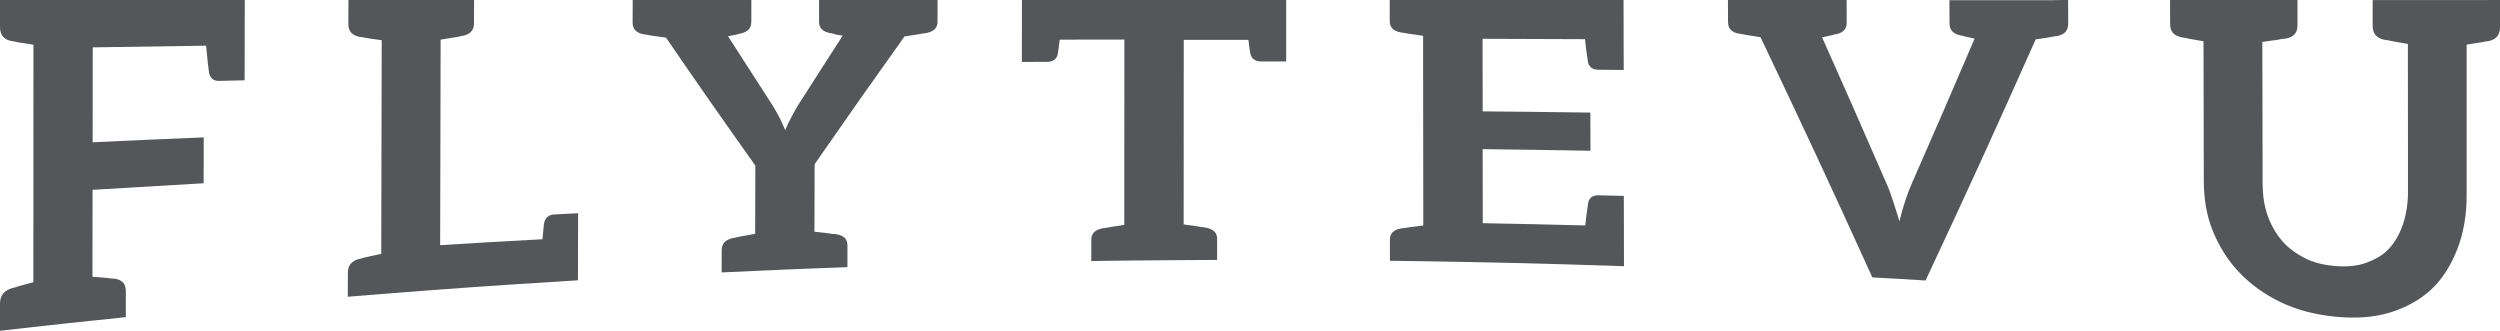
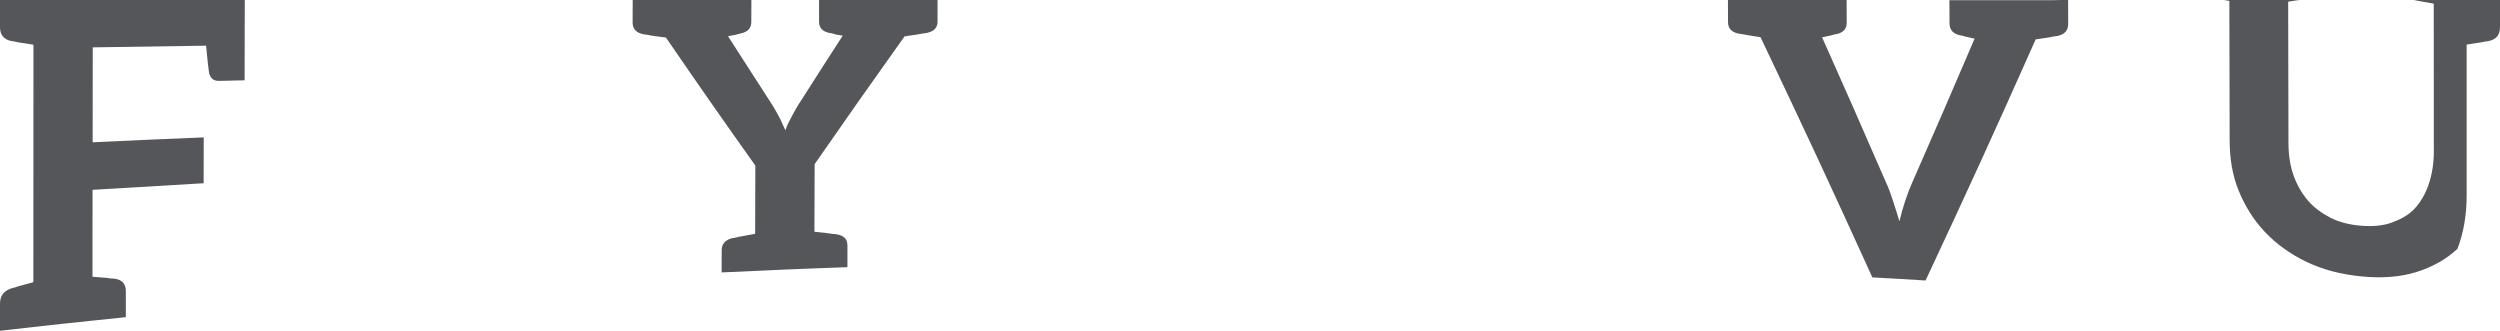
<svg xmlns="http://www.w3.org/2000/svg" version="1.1" id="Layer_1" x="0px" y="0px" viewBox="0 0 266.04 35.2" style="enable-background:new 0 0 266.04 35.2;" xml:space="preserve">
  <style type="text/css"> .st0{fill:#54565A;} </style>
  <g>
    <g>
      <path class="st0" d="M26.05,0c0,1.26,0,1.89-0.01,3.15c0,0.41,0,0.62,0,1.04c0,1.75,0,2.62-0.01,4.36c-0.08,0-0.11,0-0.19,0 c-0.22,0.01-0.34,0.01-0.56,0.01c-0.79,0.02-1.18,0.03-1.96,0.05c-0.61,0.01-0.93-0.29-1.07-0.84c-0.05-0.36-0.18-1.32-0.32-2.91 c-4.82,0.07-7.24,0.1-12.06,0.18c0,4.04,0,6.06-0.01,10.1c4.73-0.22,7.09-0.33,11.82-0.52c0,1.95,0,2.93-0.01,4.88 c-4.73,0.27-7.09,0.41-11.82,0.7c0,3.7,0,5.55-0.01,9.25c0.56,0.04,1.07,0.09,1.4,0.11c0.33,0.02,0.56,0.09,0.7,0.08 c0.14-0.01,0.23,0.02,0.28,0.02c0.79,0.12,1.17,0.55,1.17,1.34c0,1.1,0,1.65,0,2.75c-1.42,0.14-2.13,0.22-3.55,0.37 c-2.52,0.26-3.78,0.4-6.3,0.68C2.13,34.96,1.42,35.04,0,35.2c0-1.15,0-1.72,0-2.87c0-0.83,0.37-1.35,1.17-1.63 c0.05,0,0.14-0.06,0.28-0.08c0.14-0.01,0.37-0.13,0.7-0.21c0.33-0.08,0.84-0.23,1.4-0.38c0-10.11,0-15.16,0.01-25.27 c-0.56-0.09-1.07-0.18-1.4-0.22C1.82,4.5,1.59,4.41,1.45,4.41C1.31,4.36,1.22,4.36,1.17,4.36C0.38,4.18,0,3.7,0,2.87 C0,1.72,0,1.15,0,0c1.42,0,2.13,0,3.56,0c8.1,0,12.15,0,20.25,0c0.43,0,0.65,0,1.08,0C25.35,0,25.58,0,26.05,0z" />
-       <path class="st0" d="M61.52,22.69c0,1.67-0.01,2.5-0.01,4.17c0,0.31,0,0.47,0,0.78c0,0.87,0,1.31-0.01,2.19 c-0.45,0.03-0.67,0.04-1.12,0.07c-0.06,0-0.08,0.01-0.14,0.01c-7.88,0.49-11.81,0.76-19.68,1.38c-1.42,0.11-2.13,0.17-3.55,0.29 c0-1.03,0-1.55,0.01-2.58c0-0.74,0.38-1.21,1.17-1.44c0.05,0,0.14-0.01,0.28-0.06c0.14-0.05,0.37-0.11,0.7-0.18 c0.33-0.07,0.84-0.19,1.4-0.31c0.02-9.09,0.03-13.64,0.05-22.73c-0.56-0.08-1.07-0.16-1.4-0.2c-0.33-0.04-0.56-0.12-0.7-0.12 c-0.14-0.04-0.23-0.04-0.28-0.04c-0.79-0.17-1.17-0.6-1.17-1.34c0-1.03,0-1.55,0.01-2.58c1.42,0,2.13,0,3.55,0 c2.51,0,3.76,0,6.27,0c1.42,0,2.13,0,3.55,0c0,1,0,1.5-0.01,2.49c0,0.72-0.38,1.14-1.17,1.32c-0.05,0-0.14,0-0.28,0.05 c-0.14,0.04-0.37,0.09-0.7,0.13c-0.33,0.05-0.84,0.14-1.4,0.23c-0.02,8.75-0.03,13.12-0.05,21.87c4.36-0.27,6.54-0.4,10.89-0.63 c0.1-1.05,0.14-1.63,0.19-1.8c0.14-0.51,0.47-0.81,1.08-0.84C60,22.76,60.51,22.74,61.52,22.69z" />
      <path class="st0" d="M99.77,0c0,0.92,0,1.38,0,2.3c0,0.66-0.38,1.05-1.17,1.21c-0.09,0-0.14,0.04-0.28,0.04 c-0.14,0-0.37,0.08-0.7,0.12c-0.33,0.04-0.8,0.12-1.36,0.2c-3.83,5.37-5.74,8.09-9.57,13.6c-0.01,2.88-0.01,4.32-0.02,7.19 c0.56,0.06,1.03,0.12,1.36,0.15c0.33,0.03,0.56,0.1,0.7,0.09c0.14,0,0.23,0.03,0.28,0.03c0.8,0.13,1.17,0.51,1.17,1.18 c0,0.93,0,1.39,0,2.32c-1.4,0.05-2.11,0.08-3.51,0.13c-2.53,0.1-3.79,0.15-6.32,0.27c-1.42,0.06-2.13,0.1-3.56,0.16 c0-0.95,0-1.42,0.01-2.37c0-0.68,0.38-1.1,1.17-1.29c0.05,0,0.19-0.01,0.33-0.05c0.14-0.05,0.38-0.1,0.7-0.15 c0.33-0.05,0.79-0.15,1.36-0.25c0.01-2.9,0.01-4.36,0.02-7.26c-3.81-5.37-5.71-8.08-9.51-13.62c-0.56-0.08-1.07-0.15-1.4-0.19 c-0.33-0.04-0.56-0.12-0.7-0.12c-0.14-0.04-0.23-0.04-0.28-0.04c-0.79-0.16-1.17-0.56-1.17-1.26c0-0.96,0-1.44,0.01-2.41 c0.32,0,0.48,0,0.8,0c0.34,0,0.51,0,0.84,0c0.77,0,1.15,0,1.92,0c1.1,0,1.66,0,2.76,0c2.53,0,3.79,0,6.31,0 c0,0.94,0,1.41-0.01,2.35c0,0.68-0.38,1.08-1.17,1.24c-0.05,0-0.09,0.04-0.19,0.04c-0.09,0.04-0.28,0.08-0.47,0.12 c-0.19,0.04-0.42,0.08-0.65,0.12c1.79,2.79,2.68,4.18,4.47,6.94c0.37,0.55,0.65,1.06,0.93,1.57c0.28,0.51,0.47,1.02,0.7,1.5 c0.19-0.52,0.42-1,0.71-1.52c0.28-0.52,0.56-1.04,0.94-1.6c1.78-2.8,2.68-4.19,4.46-6.95c-0.23-0.04-0.51-0.08-0.7-0.11 c-0.19-0.04-0.33-0.12-0.42-0.12c-0.09-0.04-0.19-0.04-0.23-0.04c-0.8-0.15-1.17-0.55-1.17-1.22c0-0.93,0-1.4,0-2.33 c2.53,0,3.79,0,6.31,0c1.1,0,1.66,0,2.76,0c0.79,0,1.18,0,1.96,0c0.34,0,0.5,0,0.84,0C99.33,0,99.48,0,99.77,0z" />
-       <path class="st0" d="M136.87,0c0,2.62,0,3.93,0,6.54c-0.08,0-0.11,0-0.19,0c-0.22,0-0.34,0-0.56,0c-0.77,0-1.15,0-1.92,0 c-0.61,0-0.98-0.27-1.12-0.73c-0.05-0.23-0.14-0.73-0.23-1.57c-2.75,0-4.13,0-6.88,0c0,7.86-0.01,11.78-0.01,19.64 c0.56,0.07,1.03,0.15,1.36,0.19c0.33,0.04,0.56,0.11,0.7,0.11c0.14,0,0.24,0.04,0.28,0.04c0.8,0.15,1.22,0.53,1.22,1.18 c0,0.9,0,1.35,0,2.26c-1.42,0-2.13,0.01-3.56,0.02c-2.53,0.02-3.79,0.03-6.32,0.05c-1.41,0.02-2.11,0.02-3.51,0.05 c0-0.91,0-1.36,0-2.27c0-0.65,0.38-1.04,1.17-1.21c0.05,0,0.14-0.04,0.28-0.04c0.14,0,0.37-0.08,0.7-0.12 c0.33-0.04,0.8-0.12,1.36-0.21c0.01-7.89,0.01-11.83,0.01-19.72c-2.75,0-4.13,0.01-6.88,0.01c-0.09,0.85-0.19,1.39-0.23,1.62 c-0.14,0.46-0.47,0.73-1.08,0.74c-0.79,0-1.18,0.01-1.97,0.01c-0.22,0-0.34,0-0.56,0c-0.08,0-0.11,0-0.19,0 c0-2.64,0.01-3.96,0.01-6.6c0.28,0,0.42,0,0.7,0c0.02,0,0.03,0,0.05,0c10.64,0,15.96,0,26.61,0C136.42,0,136.57,0,136.87,0z" />
-       <path class="st0" d="M172.77,0c0,1.1,0,1.65,0.01,2.74c0,0.58,0,0.87,0,1.45c0,1.3,0,1.95,0.01,3.25c-0.09,0-0.14,0-0.23,0 c-0.22,0-0.34,0-0.56,0c-0.77-0.01-1.15-0.01-1.92-0.02c-0.61,0-0.94-0.28-1.08-0.75c-0.05-0.31-0.19-1.13-0.33-2.5 c-4.36-0.02-6.54-0.03-10.9-0.04c0,3.09,0.01,4.63,0.01,7.72c4.59,0.04,6.88,0.07,11.46,0.13c0,1.62,0,2.44,0.01,4.06 c-4.59-0.08-6.88-0.11-11.47-0.17c0,3.15,0.01,4.73,0.01,7.88c4.36,0.08,6.54,0.13,10.91,0.24c0.14-1.36,0.28-2.18,0.32-2.49 c0.14-0.46,0.47-0.73,1.07-0.72c0.77,0.02,1.15,0.03,1.92,0.05c0.23,0.01,0.34,0.01,0.56,0.01c0.09,0,0.14,0,0.23,0.01 c0,1.3,0,1.95,0.01,3.25c0,0.6,0,0.89,0,1.49c0,1.1,0,1.65,0.01,2.74c-8.54-0.29-12.81-0.39-21.35-0.53 c-1.42-0.02-2.14-0.03-3.56-0.05c0-0.91,0-1.36,0-2.26c0-0.65,0.38-1.03,1.17-1.18c0.05,0,0.14-0.04,0.28-0.03 c0.14,0,0.37-0.07,0.7-0.11c0.33-0.03,0.84-0.11,1.4-0.17c-0.01-8.08-0.01-12.11-0.02-20.19c-0.56-0.08-1.08-0.16-1.4-0.2 c-0.33-0.04-0.56-0.12-0.7-0.12c-0.14,0-0.23-0.04-0.28-0.04c-0.79-0.15-1.17-0.54-1.17-1.19c0-0.91,0-1.36,0-2.26 c1.42,0,2.13,0,3.55,0C159.98,0,164.24,0,172.77,0z" />
      <path class="st0" d="M220.08,0c0,1.01,0,1.51,0.01,2.52c0,0.73-0.37,1.15-1.17,1.31c-0.09,0-0.14,0.04-0.28,0.04 c-0.14,0-0.33,0.08-0.65,0.12c-0.33,0.04-0.79,0.12-1.36,0.2c-4.69,10.53-7.03,15.64-11.72,25.66c-2.26-0.14-3.4-0.21-5.66-0.33 c-4.76-10.46-7.14-15.55-11.9-25.56c-0.56-0.08-0.98-0.17-1.31-0.21c-0.33-0.04-0.56-0.12-0.7-0.12 c-0.14-0.04-0.19-0.04-0.28-0.04c-0.8-0.16-1.17-0.56-1.17-1.24c0-0.94,0-1.41-0.01-2.35c0.65,0,0.98,0,1.64,0 c0.77,0,1.15,0,1.92,0c1.25,0,1.88,0,3.13,0c2.38,0,3.56,0,5.94,0c0,0.96,0,1.44,0.01,2.4c0,0.69-0.37,1.09-1.17,1.25 c-0.05,0-0.14,0-0.23,0.04c-0.09,0.04-0.23,0.08-0.47,0.12c-0.23,0.04-0.47,0.12-0.75,0.16c2.71,6.07,4.06,9.14,6.77,15.37 c0.28,0.58,0.52,1.25,0.75,1.96c0.24,0.71,0.47,1.46,0.71,2.25c0.37-1.54,0.83-2.92,1.35-4.1c2.66-6.06,3.99-9.12,6.65-15.34 c-0.28-0.04-0.52-0.13-0.75-0.17c-0.23-0.04-0.42-0.09-0.52-0.13c-0.09-0.04-0.19-0.04-0.23-0.04c-0.8-0.17-1.17-0.59-1.17-1.3 c0-0.98,0-1.47-0.01-2.45c2.39,0,3.59,0,5.99,0c1.25,0,1.88,0,3.13,0c0.77,0,1.15,0,1.92,0C219.13,0,219.45,0,220.08,0z" />
-       <path class="st0" d="M266.04,0c0,1.15,0,1.72,0,2.87c0,0.83-0.37,1.31-1.17,1.49c-0.05,0-0.14,0.05-0.28,0.04 c-0.14,0-0.37,0.09-0.7,0.13c-0.33,0.04-0.84,0.13-1.4,0.22c0,6.43,0,9.65,0,16.08c0,2.07-0.33,3.97-0.98,5.65 c-0.65,1.67-1.54,3.15-2.75,4.29c-1.19,1.12-2.71,1.96-4.43,2.49c-1.73,0.53-3.68,0.65-5.83,0.44c-2.15-0.21-4.11-0.73-5.84-1.56 c-1.73-0.84-3.2-1.91-4.39-3.17c-1.22-1.29-2.15-2.8-2.81-4.44c-0.66-1.64-0.94-3.43-0.94-5.34c-0.01-5.92-0.02-8.88-0.03-14.8 c-0.56-0.1-1.08-0.19-1.4-0.24c-0.33-0.05-0.56-0.14-0.7-0.14c-0.14,0-0.23-0.05-0.28-0.05c-0.8-0.18-1.17-0.63-1.17-1.37 c0-1.04,0-1.55-0.01-2.59c1.42,0,2.13,0,3.55,0c2.51,0,3.76,0,6.27,0c1.5,0,2.24,0,3.74,0c0,1.08,0,1.61,0,2.69 c0,0.78-0.37,1.23-1.17,1.4c-0.05,0-0.19,0.04-0.33,0.04c-0.14,0-0.42,0.09-0.79,0.13c-0.37,0.04-0.89,0.12-1.45,0.21 c0.01,6.01,0.02,9.01,0.03,15.02c0,1.26,0.17,2.41,0.52,3.41c0.34,0.99,0.89,1.96,1.55,2.73c0.66,0.77,1.45,1.33,2.38,1.82 c0.94,0.49,2.05,0.76,3.27,0.86c1.21,0.1,2.33,0.01,3.27-0.33c0.93-0.34,1.77-0.78,2.43-1.48c0.65-0.7,1.15-1.57,1.49-2.56 c0.34-0.98,0.56-2.18,0.56-3.5c0-6.31-0.01-9.46-0.01-15.76c-0.56-0.1-1.07-0.2-1.45-0.26c-0.37-0.05-0.65-0.15-0.8-0.15 c-0.14,0-0.28-0.05-0.33-0.05c-0.79-0.2-1.17-0.67-1.17-1.46c0-1.1,0-1.65,0-2.75c1.5,0,2.24,0,3.74,0c2.51,0,3.76,0,6.27,0 C263.91,0,264.62,0,266.04,0z" />
+       <path class="st0" d="M266.04,0c0,1.15,0,1.72,0,2.87c0,0.83-0.37,1.31-1.17,1.49c-0.05,0-0.14,0.05-0.28,0.04 c-0.14,0-0.37,0.09-0.7,0.13c-0.33,0.04-0.84,0.13-1.4,0.22c0,6.43,0,9.65,0,16.08c0,2.07-0.33,3.97-0.98,5.65 c-1.19,1.12-2.71,1.96-4.43,2.49c-1.73,0.53-3.68,0.65-5.83,0.44c-2.15-0.21-4.11-0.73-5.84-1.56 c-1.73-0.84-3.2-1.91-4.39-3.17c-1.22-1.29-2.15-2.8-2.81-4.44c-0.66-1.64-0.94-3.43-0.94-5.34c-0.01-5.92-0.02-8.88-0.03-14.8 c-0.56-0.1-1.08-0.19-1.4-0.24c-0.33-0.05-0.56-0.14-0.7-0.14c-0.14,0-0.23-0.05-0.28-0.05c-0.8-0.18-1.17-0.63-1.17-1.37 c0-1.04,0-1.55-0.01-2.59c1.42,0,2.13,0,3.55,0c2.51,0,3.76,0,6.27,0c1.5,0,2.24,0,3.74,0c0,1.08,0,1.61,0,2.69 c0,0.78-0.37,1.23-1.17,1.4c-0.05,0-0.19,0.04-0.33,0.04c-0.14,0-0.42,0.09-0.79,0.13c-0.37,0.04-0.89,0.12-1.45,0.21 c0.01,6.01,0.02,9.01,0.03,15.02c0,1.26,0.17,2.41,0.52,3.41c0.34,0.99,0.89,1.96,1.55,2.73c0.66,0.77,1.45,1.33,2.38,1.82 c0.94,0.49,2.05,0.76,3.27,0.86c1.21,0.1,2.33,0.01,3.27-0.33c0.93-0.34,1.77-0.78,2.43-1.48c0.65-0.7,1.15-1.57,1.49-2.56 c0.34-0.98,0.56-2.18,0.56-3.5c0-6.31-0.01-9.46-0.01-15.76c-0.56-0.1-1.07-0.2-1.45-0.26c-0.37-0.05-0.65-0.15-0.8-0.15 c-0.14,0-0.28-0.05-0.33-0.05c-0.79-0.2-1.17-0.67-1.17-1.46c0-1.1,0-1.65,0-2.75c1.5,0,2.24,0,3.74,0c2.51,0,3.76,0,6.27,0 C263.91,0,264.62,0,266.04,0z" />
    </g>
  </g>
</svg>